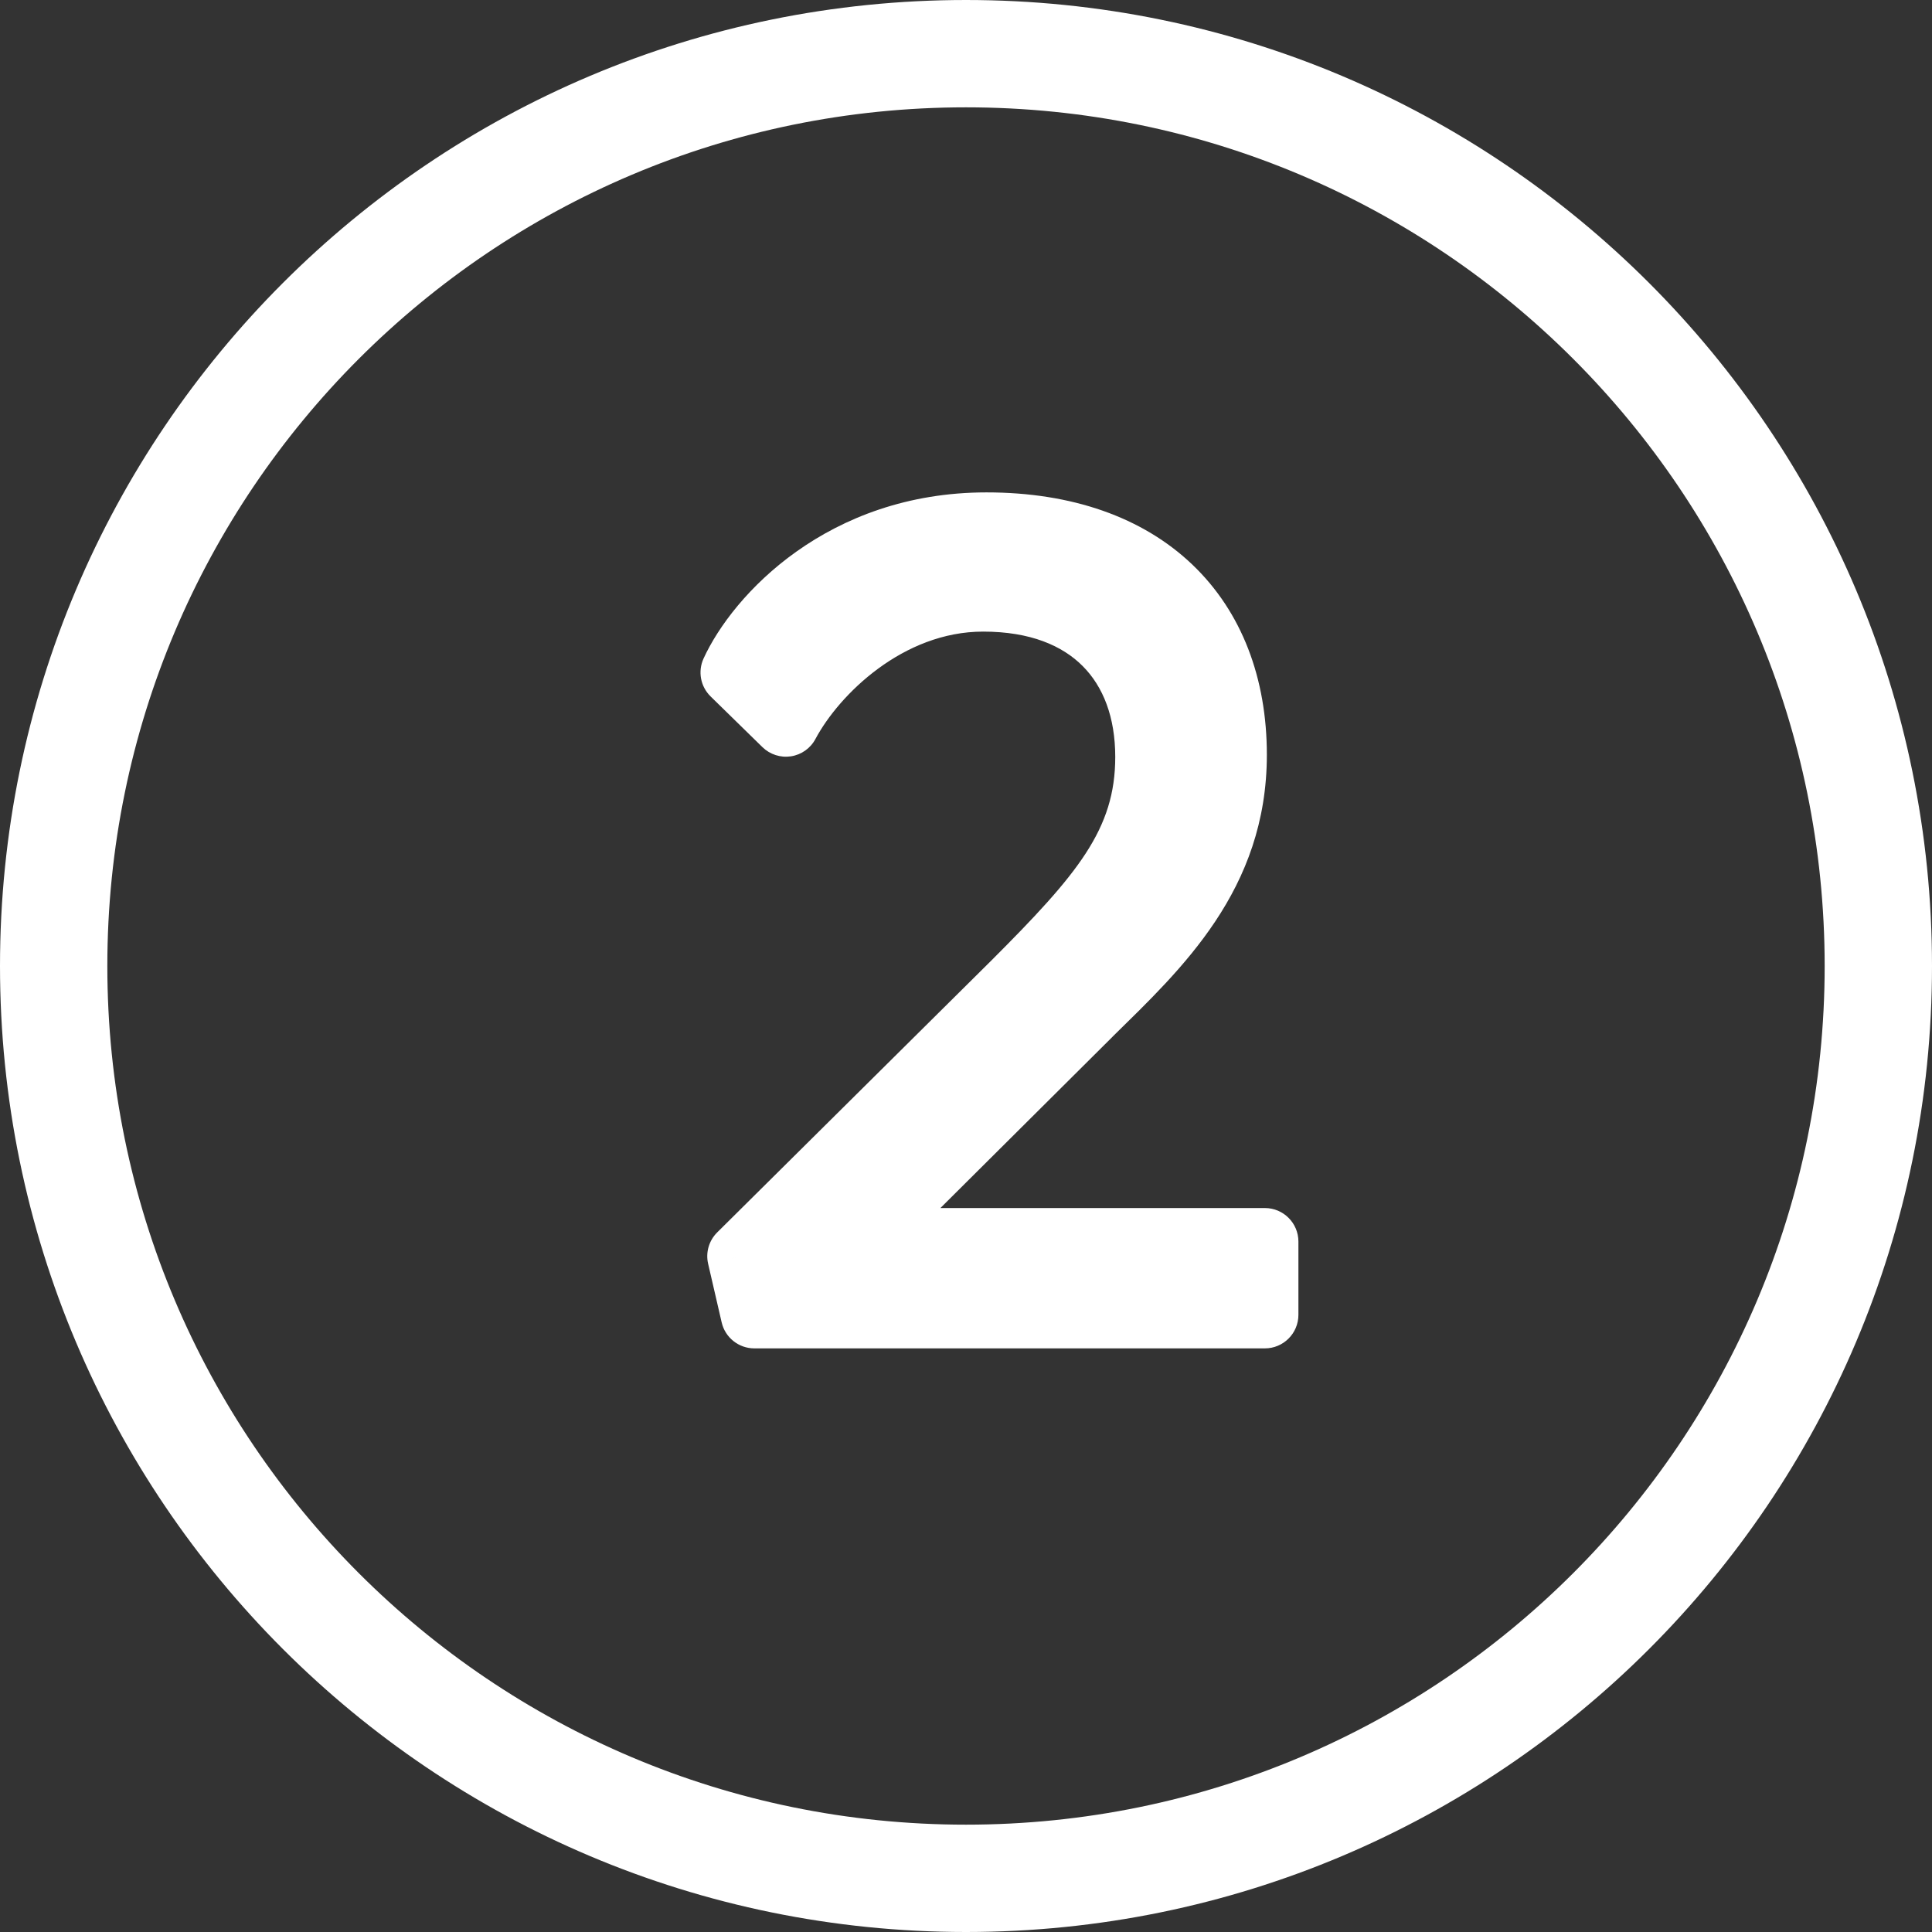
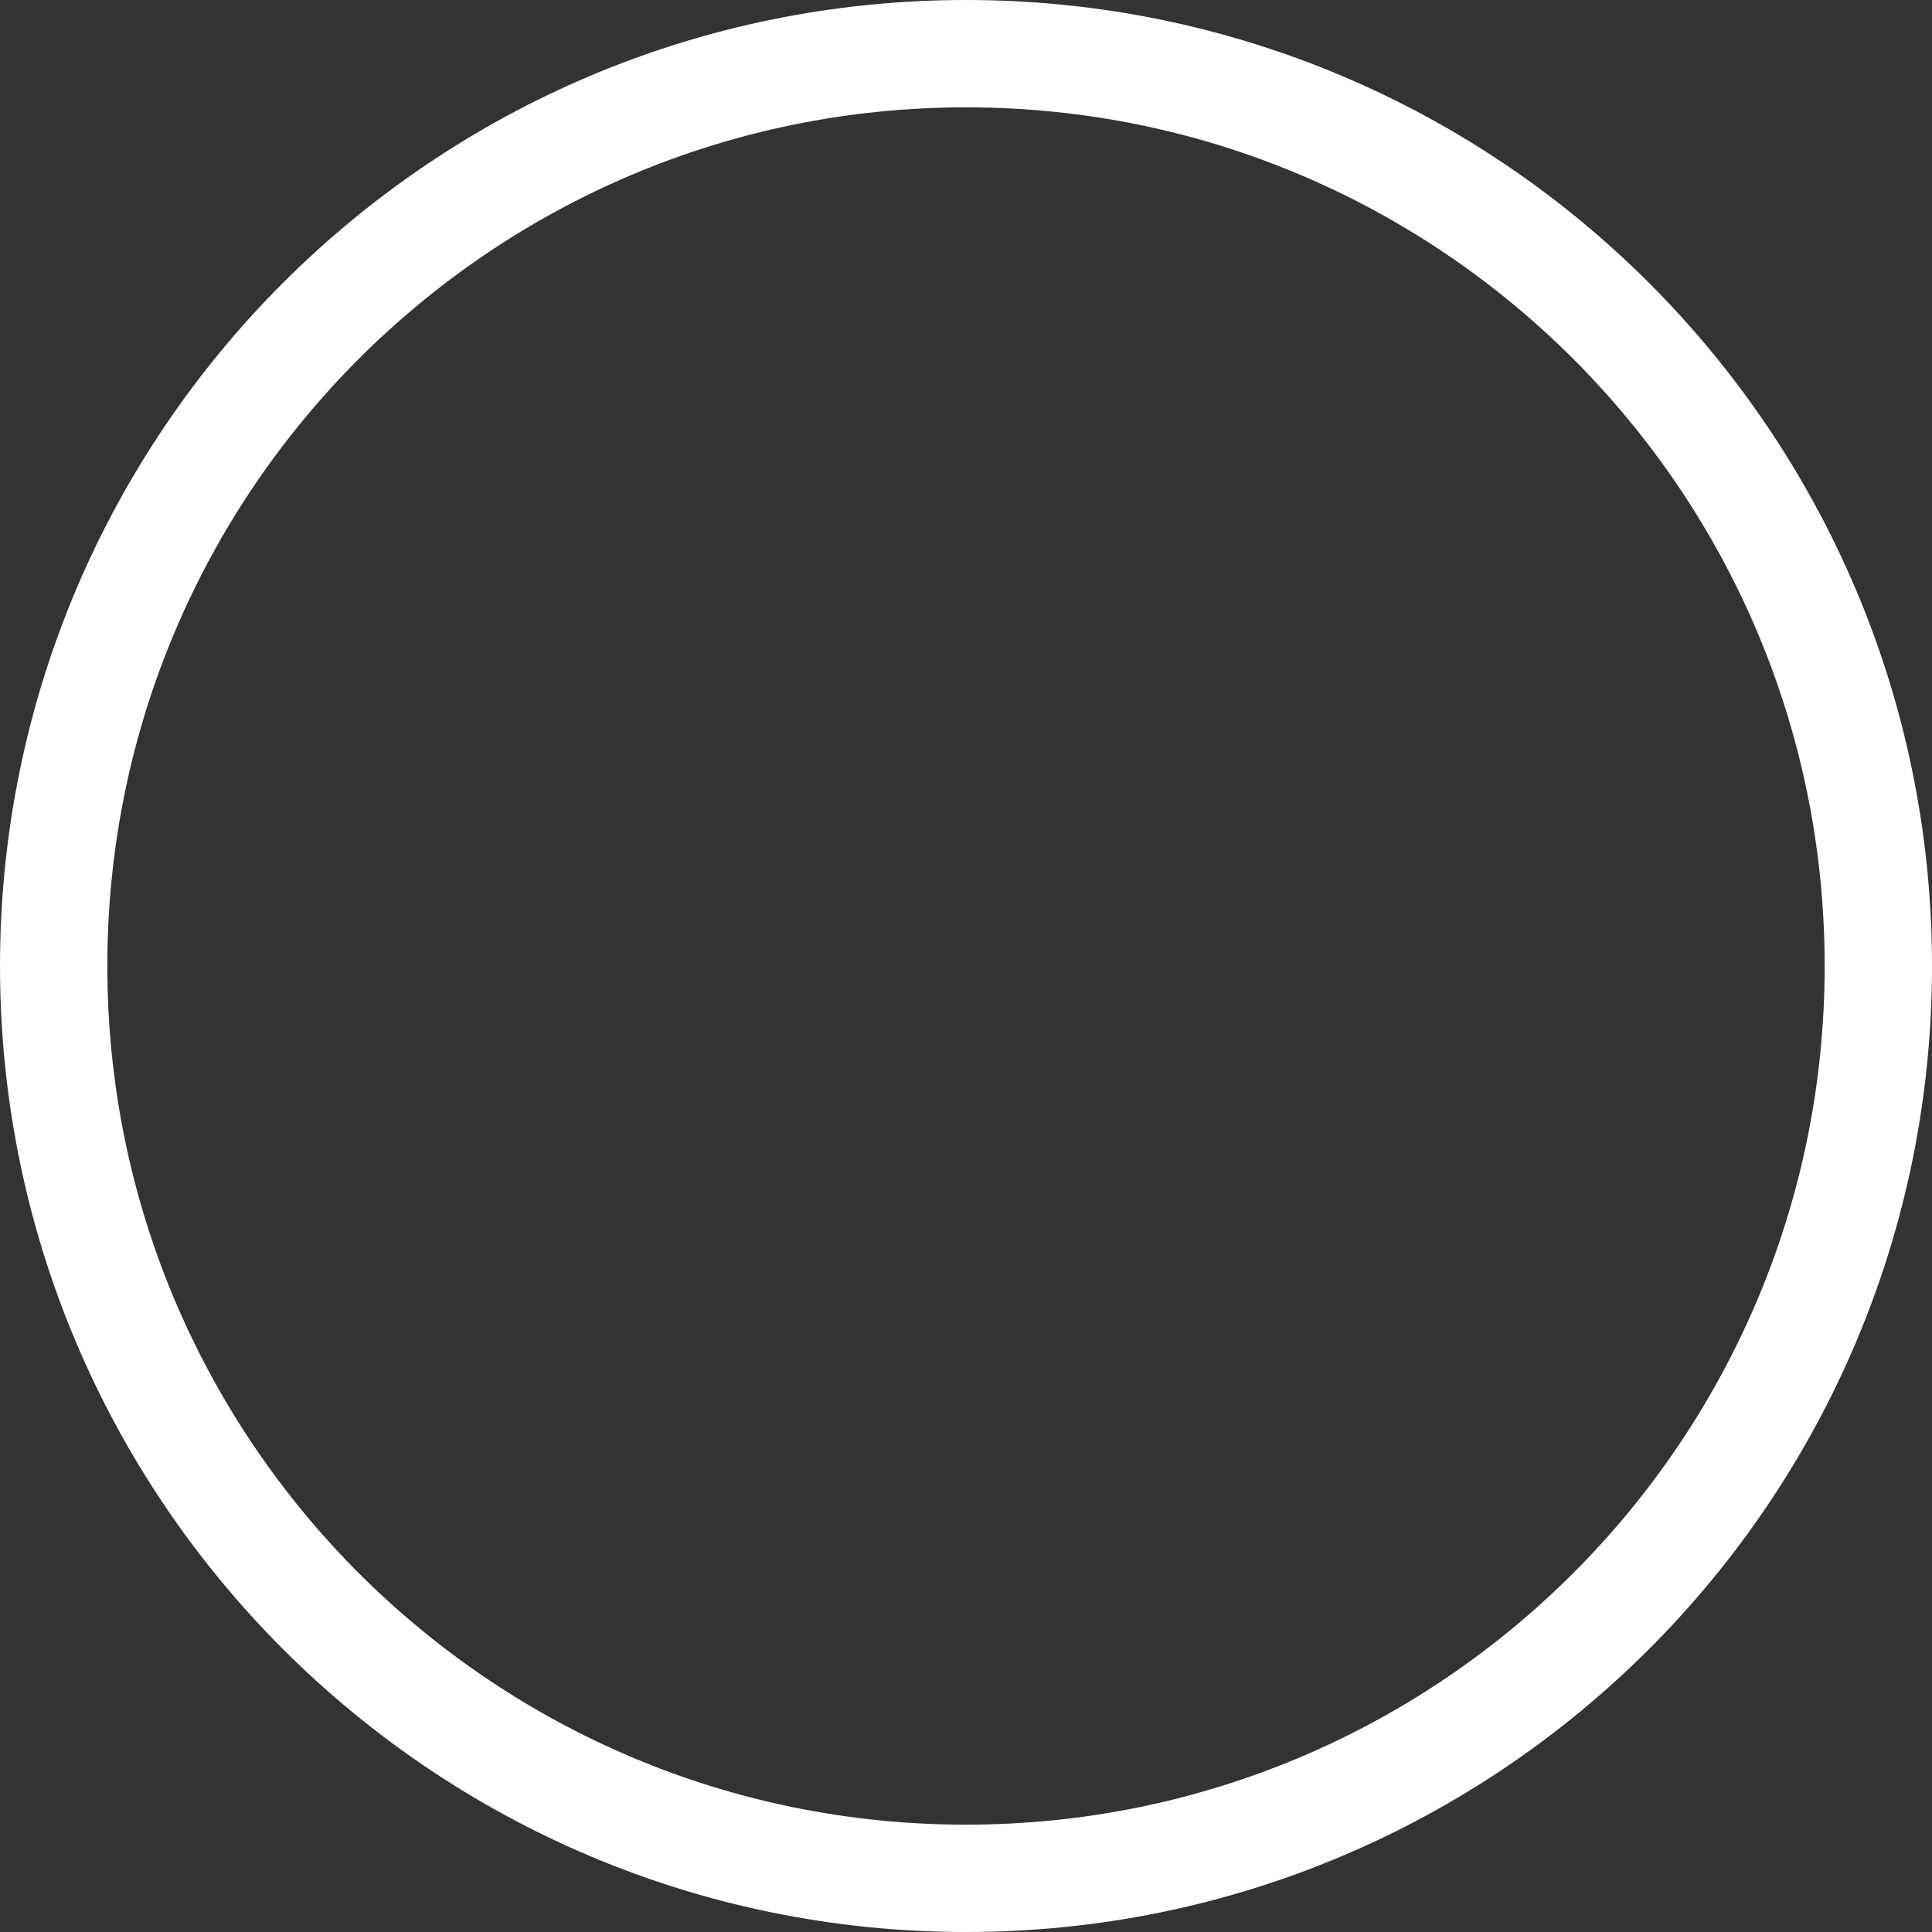
<svg xmlns="http://www.w3.org/2000/svg" width="36" height="36" viewBox="0 0 36 36" fill="none">
  <rect x="0" y="0" width="36" height="36" fill="#333333" stroke="none" />
  <path d="M35 18C35 27.389 27.389 35 18 35C8.611 35 1 27.389 1 18C1 8.611 8.611 1 18 1C27.389 1 35 8.611 35 18Z" stroke="white" stroke-width="2" />
-   <path d="M22.981 14.063C22.981 16.289 21.595 17.591 20.293 18.872L16.009 23.135H23.569V24.5H14.056L13.804 23.408L18.907 18.347C20.503 16.751 21.406 15.743 21.406 14.105C21.406 12.362 20.335 11.144 18.319 11.144C16.513 11.144 15.148 12.53 14.644 13.475L13.678 12.53C14.14 11.522 15.715 9.8 18.382 9.8C21.322 9.8 22.981 11.501 22.981 14.063Z" fill="white" />
-   <path d="M20.293 18.872L19.855 18.427L19.852 18.429L20.293 18.872ZM16.009 23.135L15.568 22.692C15.389 22.87 15.335 23.14 15.431 23.373C15.528 23.607 15.756 23.76 16.009 23.76V23.135ZM23.569 23.135H24.194C24.194 22.79 23.914 22.51 23.569 22.51V23.135ZM23.569 24.5V25.125C23.914 25.125 24.194 24.845 24.194 24.5H23.569ZM14.056 24.5L13.447 24.64C13.512 24.924 13.765 25.125 14.056 25.125V24.5ZM13.804 23.408L13.364 22.964C13.21 23.117 13.146 23.338 13.195 23.549L13.804 23.408ZM18.907 18.347L19.347 18.791L19.349 18.789L18.907 18.347ZM14.644 13.475L14.207 13.922C14.348 14.059 14.545 14.123 14.739 14.093C14.934 14.063 15.103 13.943 15.195 13.769L14.644 13.475ZM13.678 12.53L13.11 12.27C13 12.509 13.052 12.792 13.241 12.977L13.678 12.53ZM22.356 14.063C22.356 15.989 21.188 17.115 19.855 18.427L20.731 19.317C22.002 18.067 23.606 16.589 23.606 14.063H22.356ZM19.852 18.429L15.568 22.692L16.45 23.578L20.734 19.315L19.852 18.429ZM16.009 23.76H23.569V22.51H16.009V23.76ZM22.944 23.135V24.5H24.194V23.135H22.944ZM23.569 23.875H14.056V25.125H23.569V23.875ZM14.665 24.36L14.413 23.267L13.195 23.549L13.447 24.64L14.665 24.36ZM14.244 23.852L19.347 18.791L18.467 17.903L13.364 22.964L14.244 23.852ZM19.349 18.789C20.921 17.217 22.031 16.036 22.031 14.105H20.781C20.781 15.45 20.085 16.285 18.465 17.905L19.349 18.789ZM22.031 14.105C22.031 13.106 21.722 12.194 21.061 11.53C20.4 10.865 19.454 10.519 18.319 10.519V11.769C19.2 11.769 19.798 12.032 20.175 12.412C20.555 12.793 20.781 13.361 20.781 14.105H22.031ZM18.319 10.519C16.197 10.519 14.658 12.12 14.092 13.181L15.195 13.769C15.638 12.94 16.829 11.769 18.319 11.769V10.519ZM15.081 13.028L14.115 12.083L13.241 12.977L14.207 13.922L15.081 13.028ZM14.246 12.79C14.626 11.961 16.003 10.425 18.382 10.425V9.175C15.427 9.175 13.654 11.082 13.11 12.27L14.246 12.79ZM18.382 10.425C19.733 10.425 20.713 10.814 21.353 11.423C21.989 12.03 22.356 12.92 22.356 14.063H23.606C23.606 12.644 23.143 11.403 22.215 10.518C21.29 9.637 19.971 9.175 18.382 9.175V10.425Z" fill="white" />
</svg>